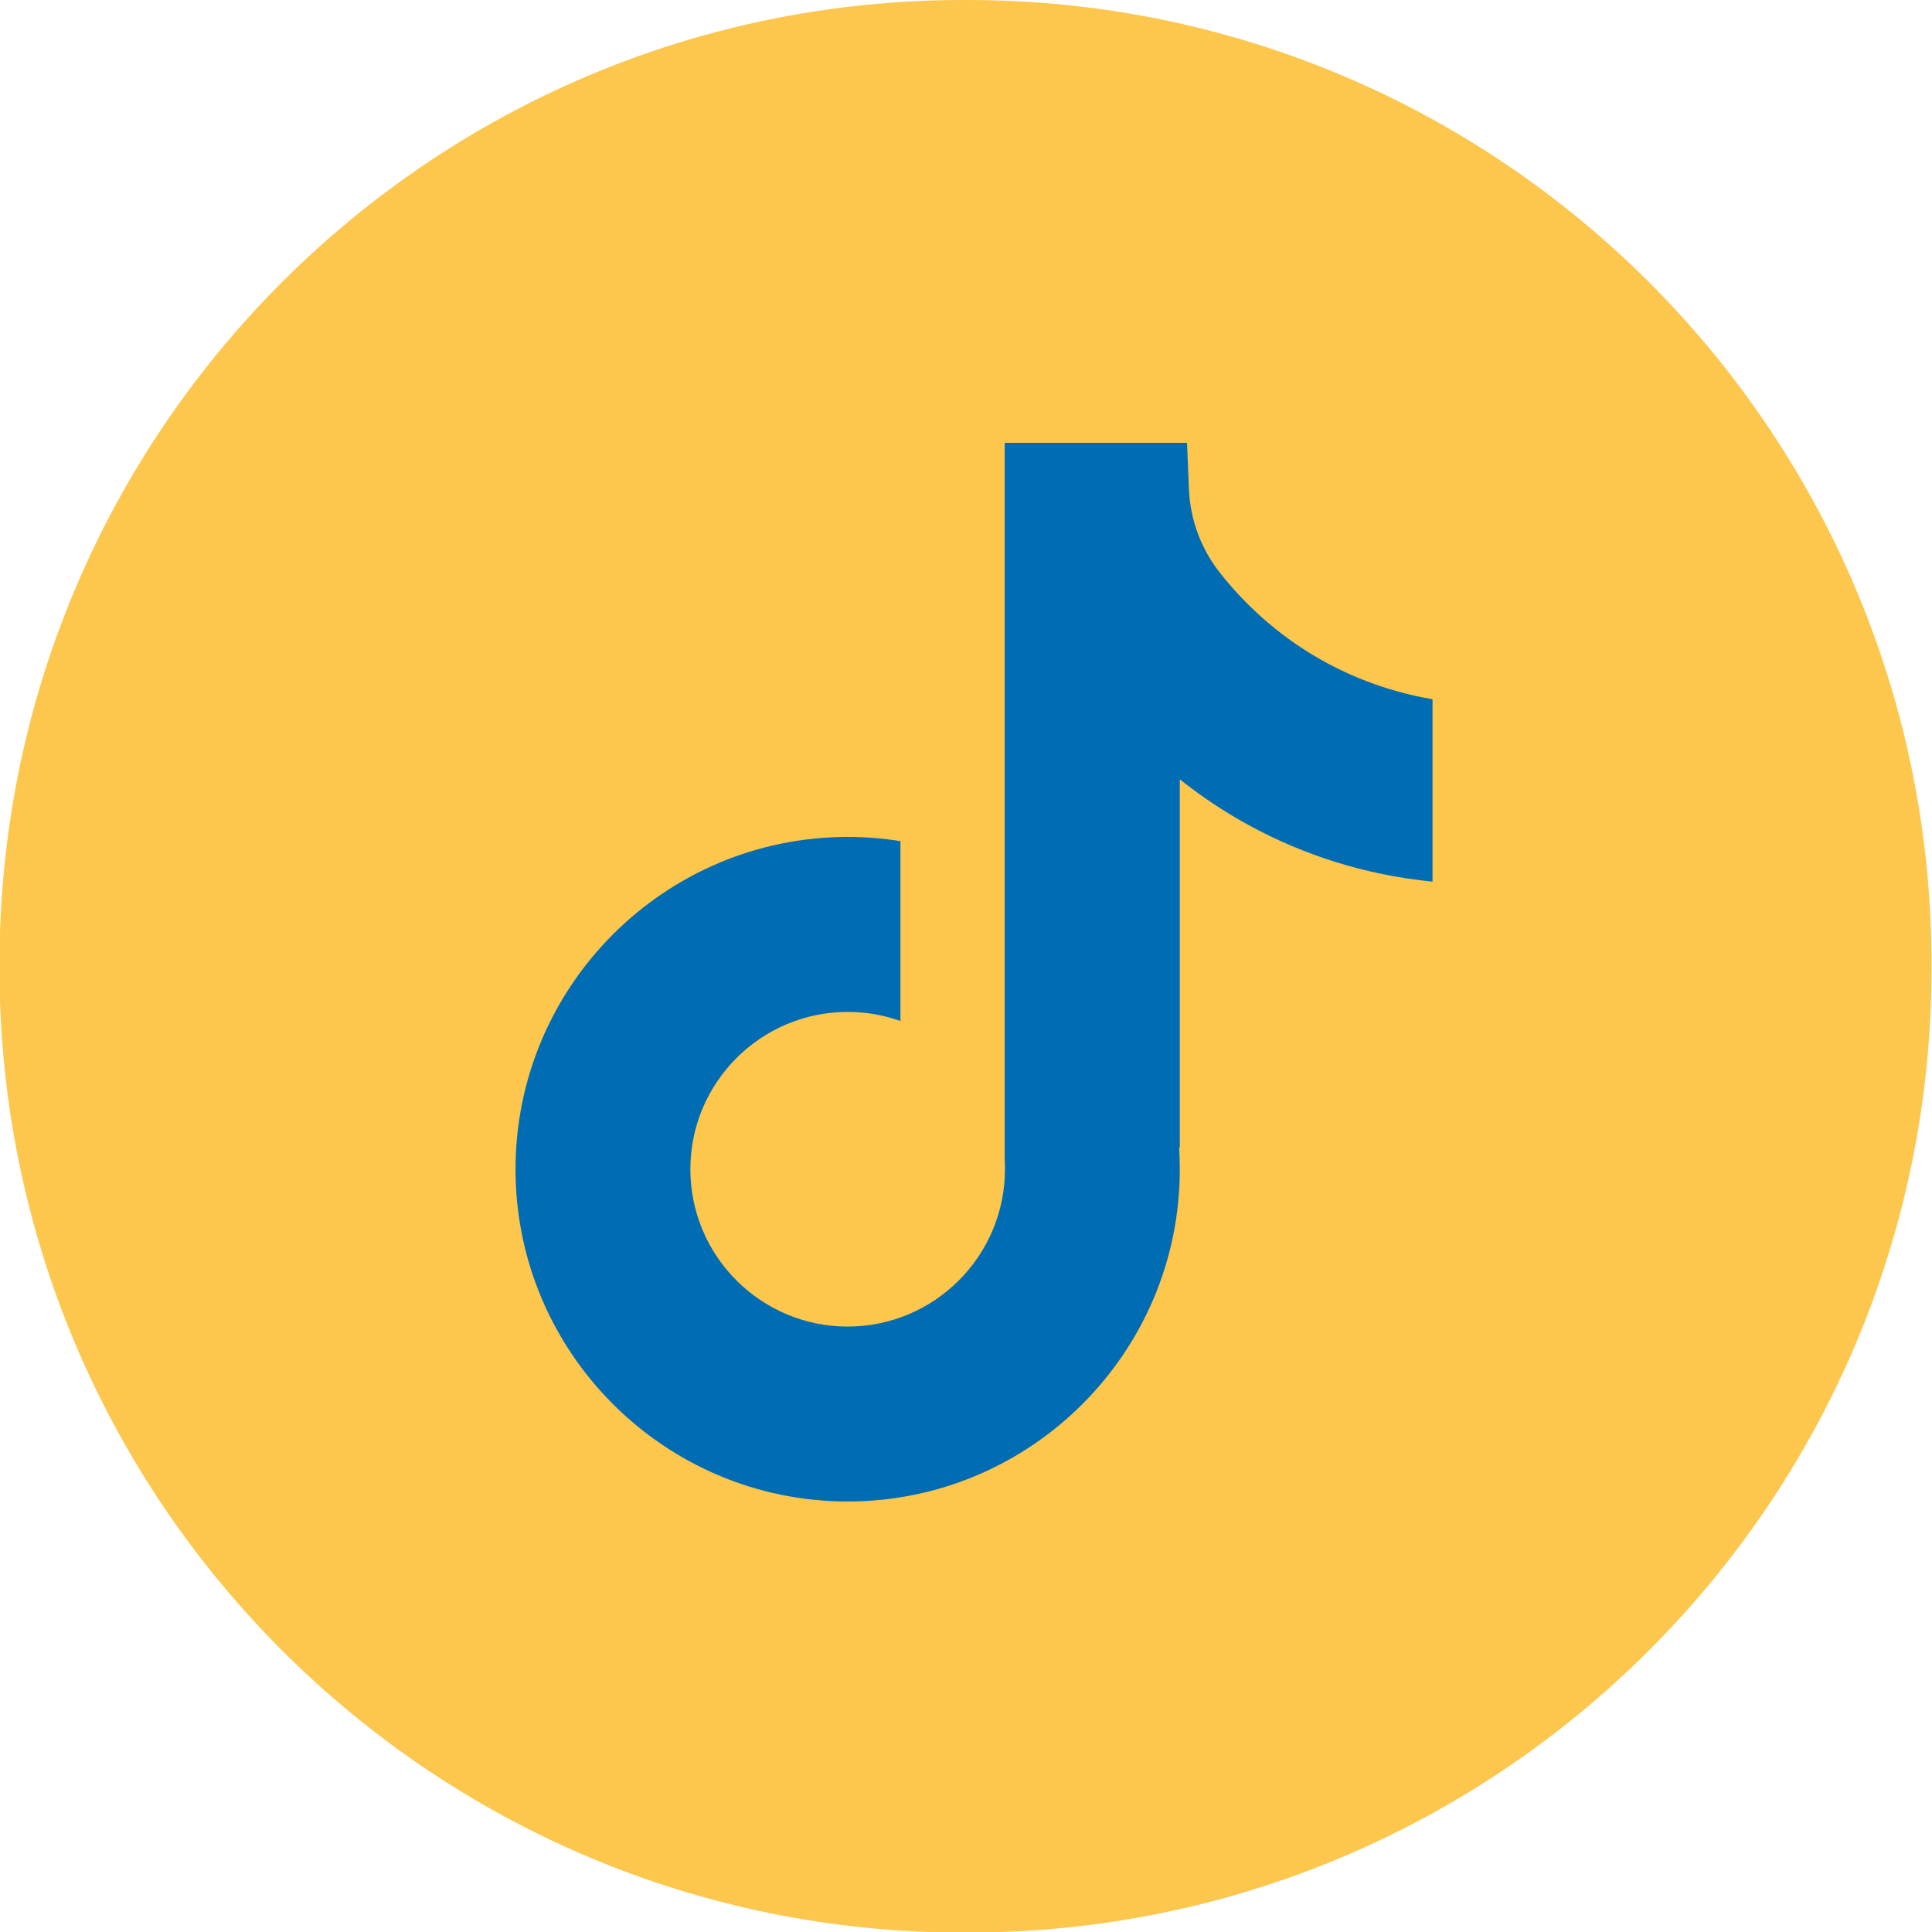
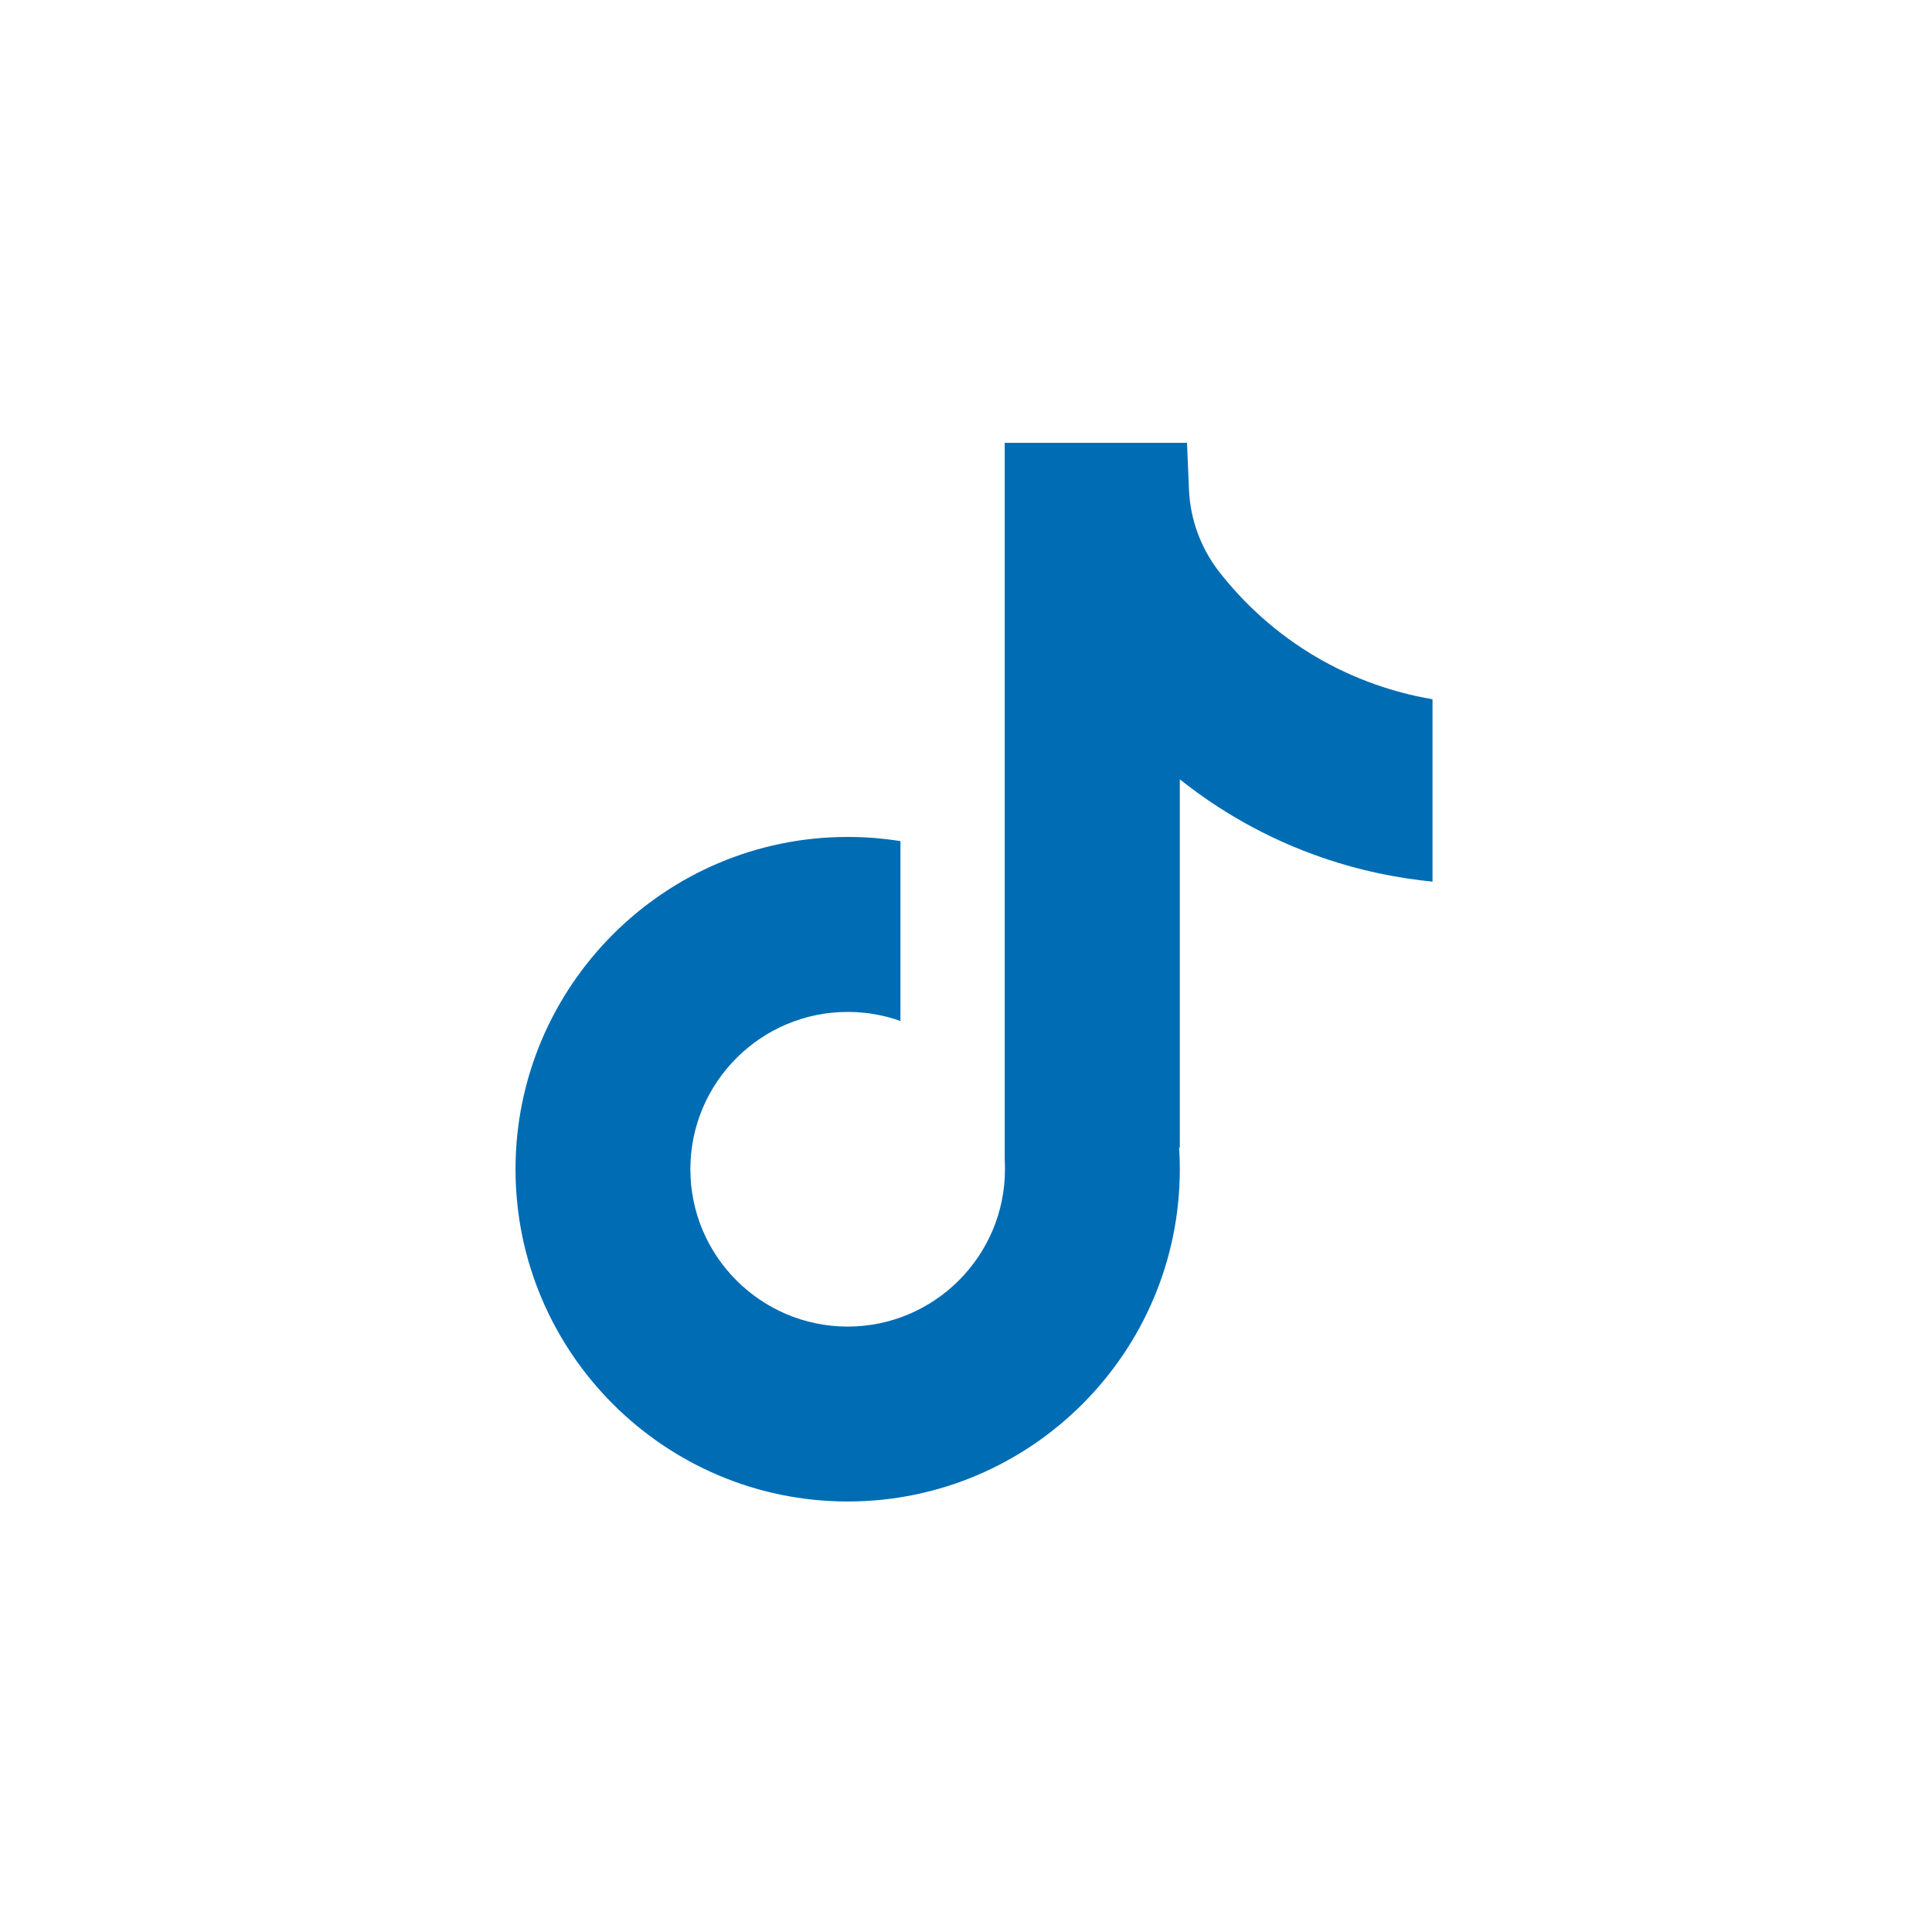
<svg xmlns="http://www.w3.org/2000/svg" width="30" height="30" viewBox="0 0 30 30" fill="none">
-   <path d="M15.026 0H14.958C6.693 0 -0.008 6.702 -0.008 14.97V15.039C-0.008 23.306 6.693 30.009 14.958 30.009H15.026C23.292 30.009 29.992 23.306 29.992 15.039V14.97C29.992 6.702 23.292 0 15.026 0Z" fill="#FDC64D" />
  <path d="M22.244 10.856V13.69C21.749 13.641 21.106 13.529 20.394 13.268C19.465 12.928 18.773 12.462 18.32 12.101V17.828L18.309 17.81C18.316 17.924 18.32 18.039 18.32 18.156C18.32 21 16.007 23.315 13.163 23.315C10.319 23.315 8.005 21 8.005 18.156C8.005 15.312 10.319 12.996 13.163 12.996C13.441 12.996 13.715 13.018 13.982 13.061V15.854C13.725 15.762 13.45 15.713 13.163 15.713C11.816 15.713 10.72 16.808 10.72 18.156C10.72 19.504 11.816 20.599 13.163 20.599C14.509 20.599 15.605 19.503 15.605 18.156C15.605 18.105 15.604 18.055 15.601 18.005V6.876H18.432C18.442 7.116 18.452 7.357 18.462 7.597C18.481 8.069 18.649 8.522 18.943 8.894C19.286 9.33 19.794 9.837 20.506 10.241C21.174 10.619 21.8 10.782 22.244 10.858V10.856Z" fill="#006CB4" />
</svg>